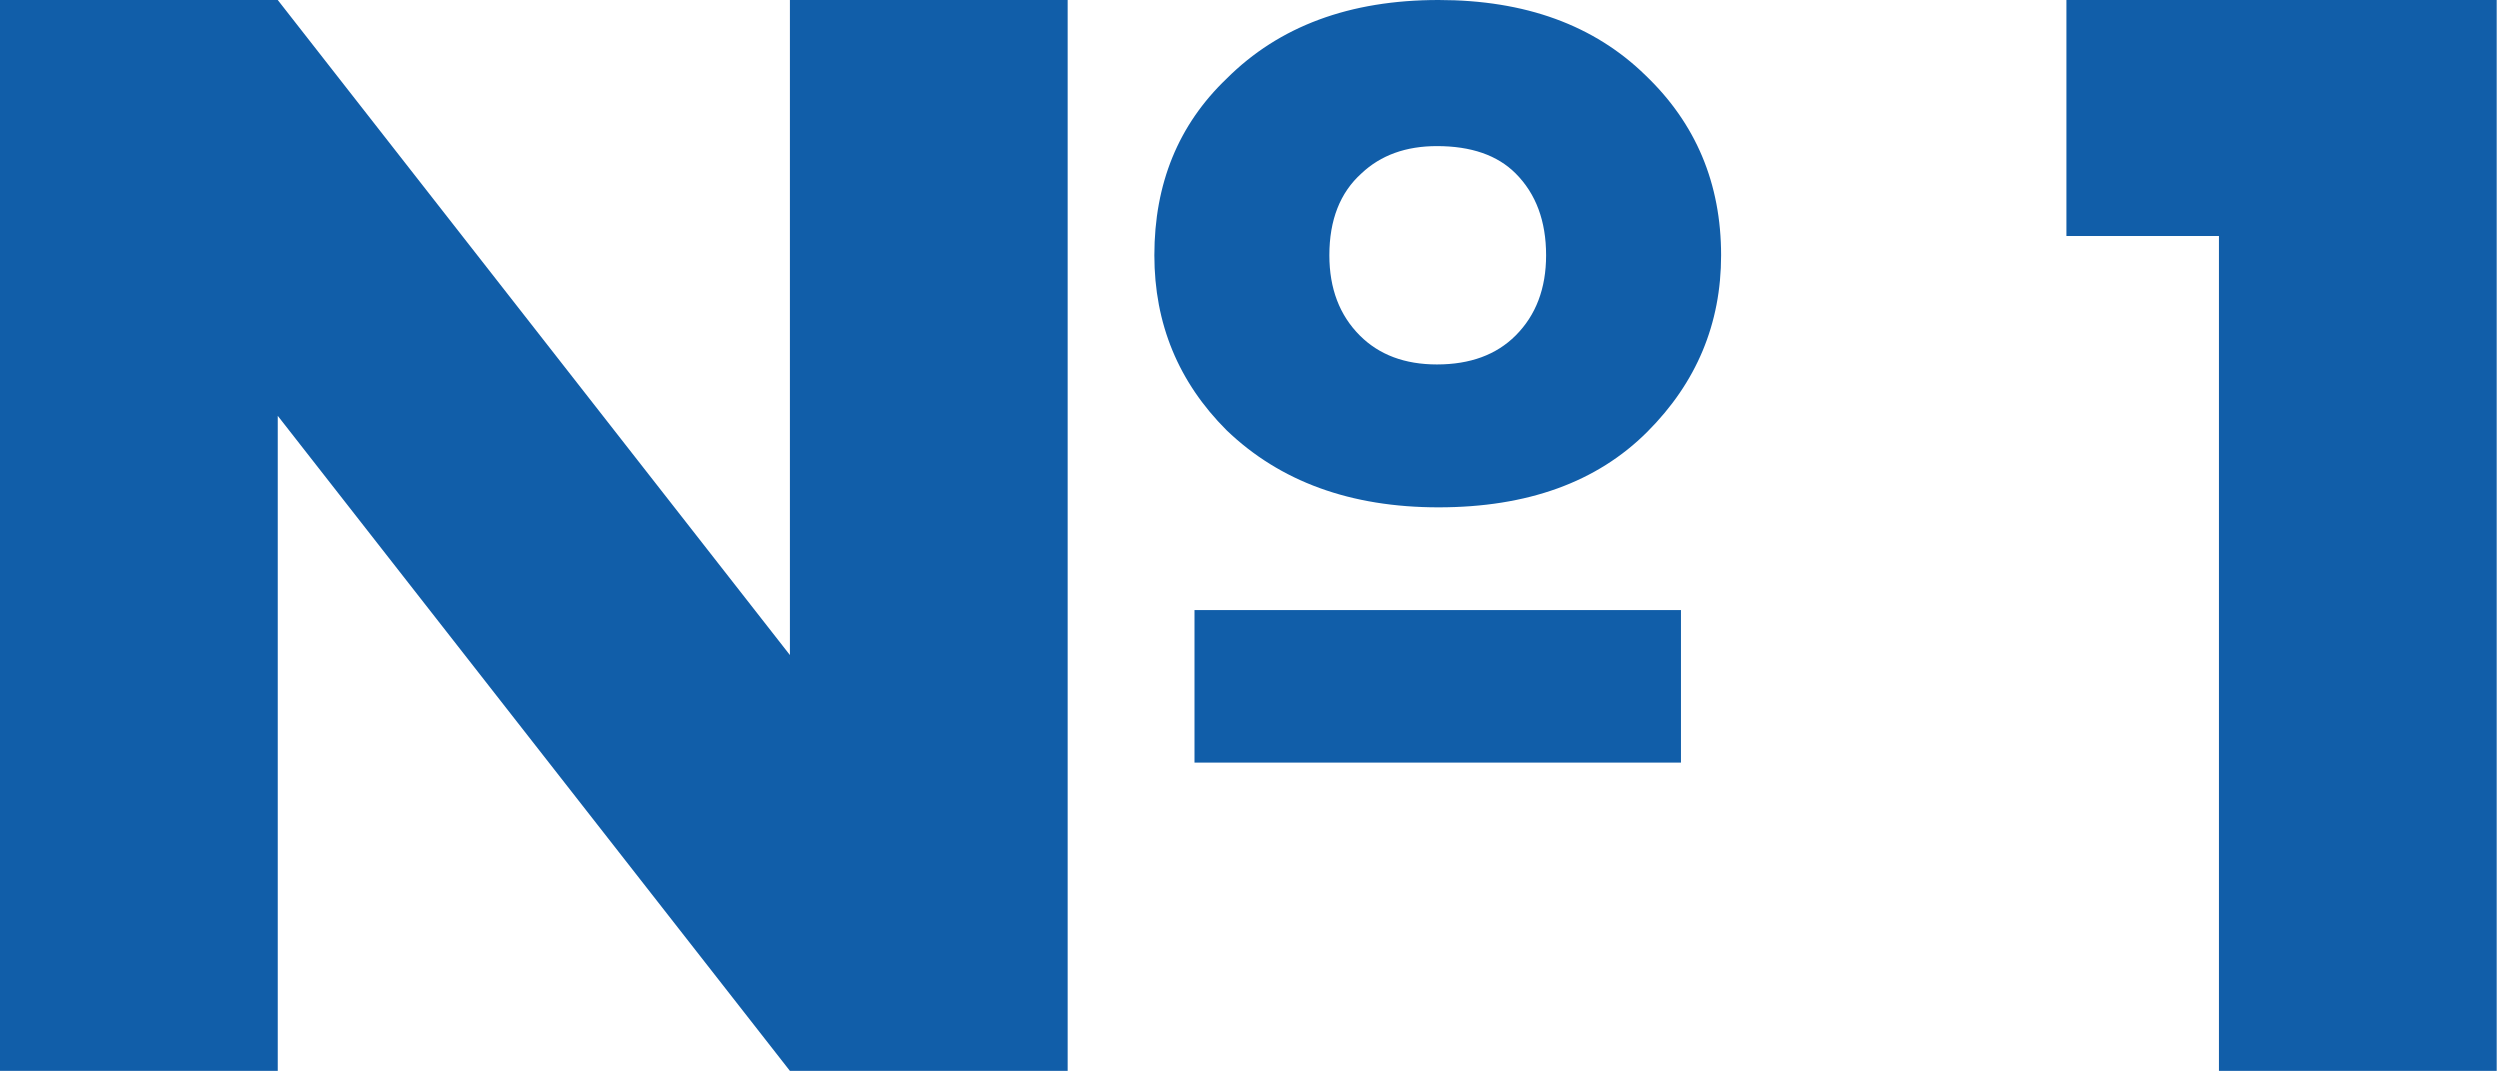
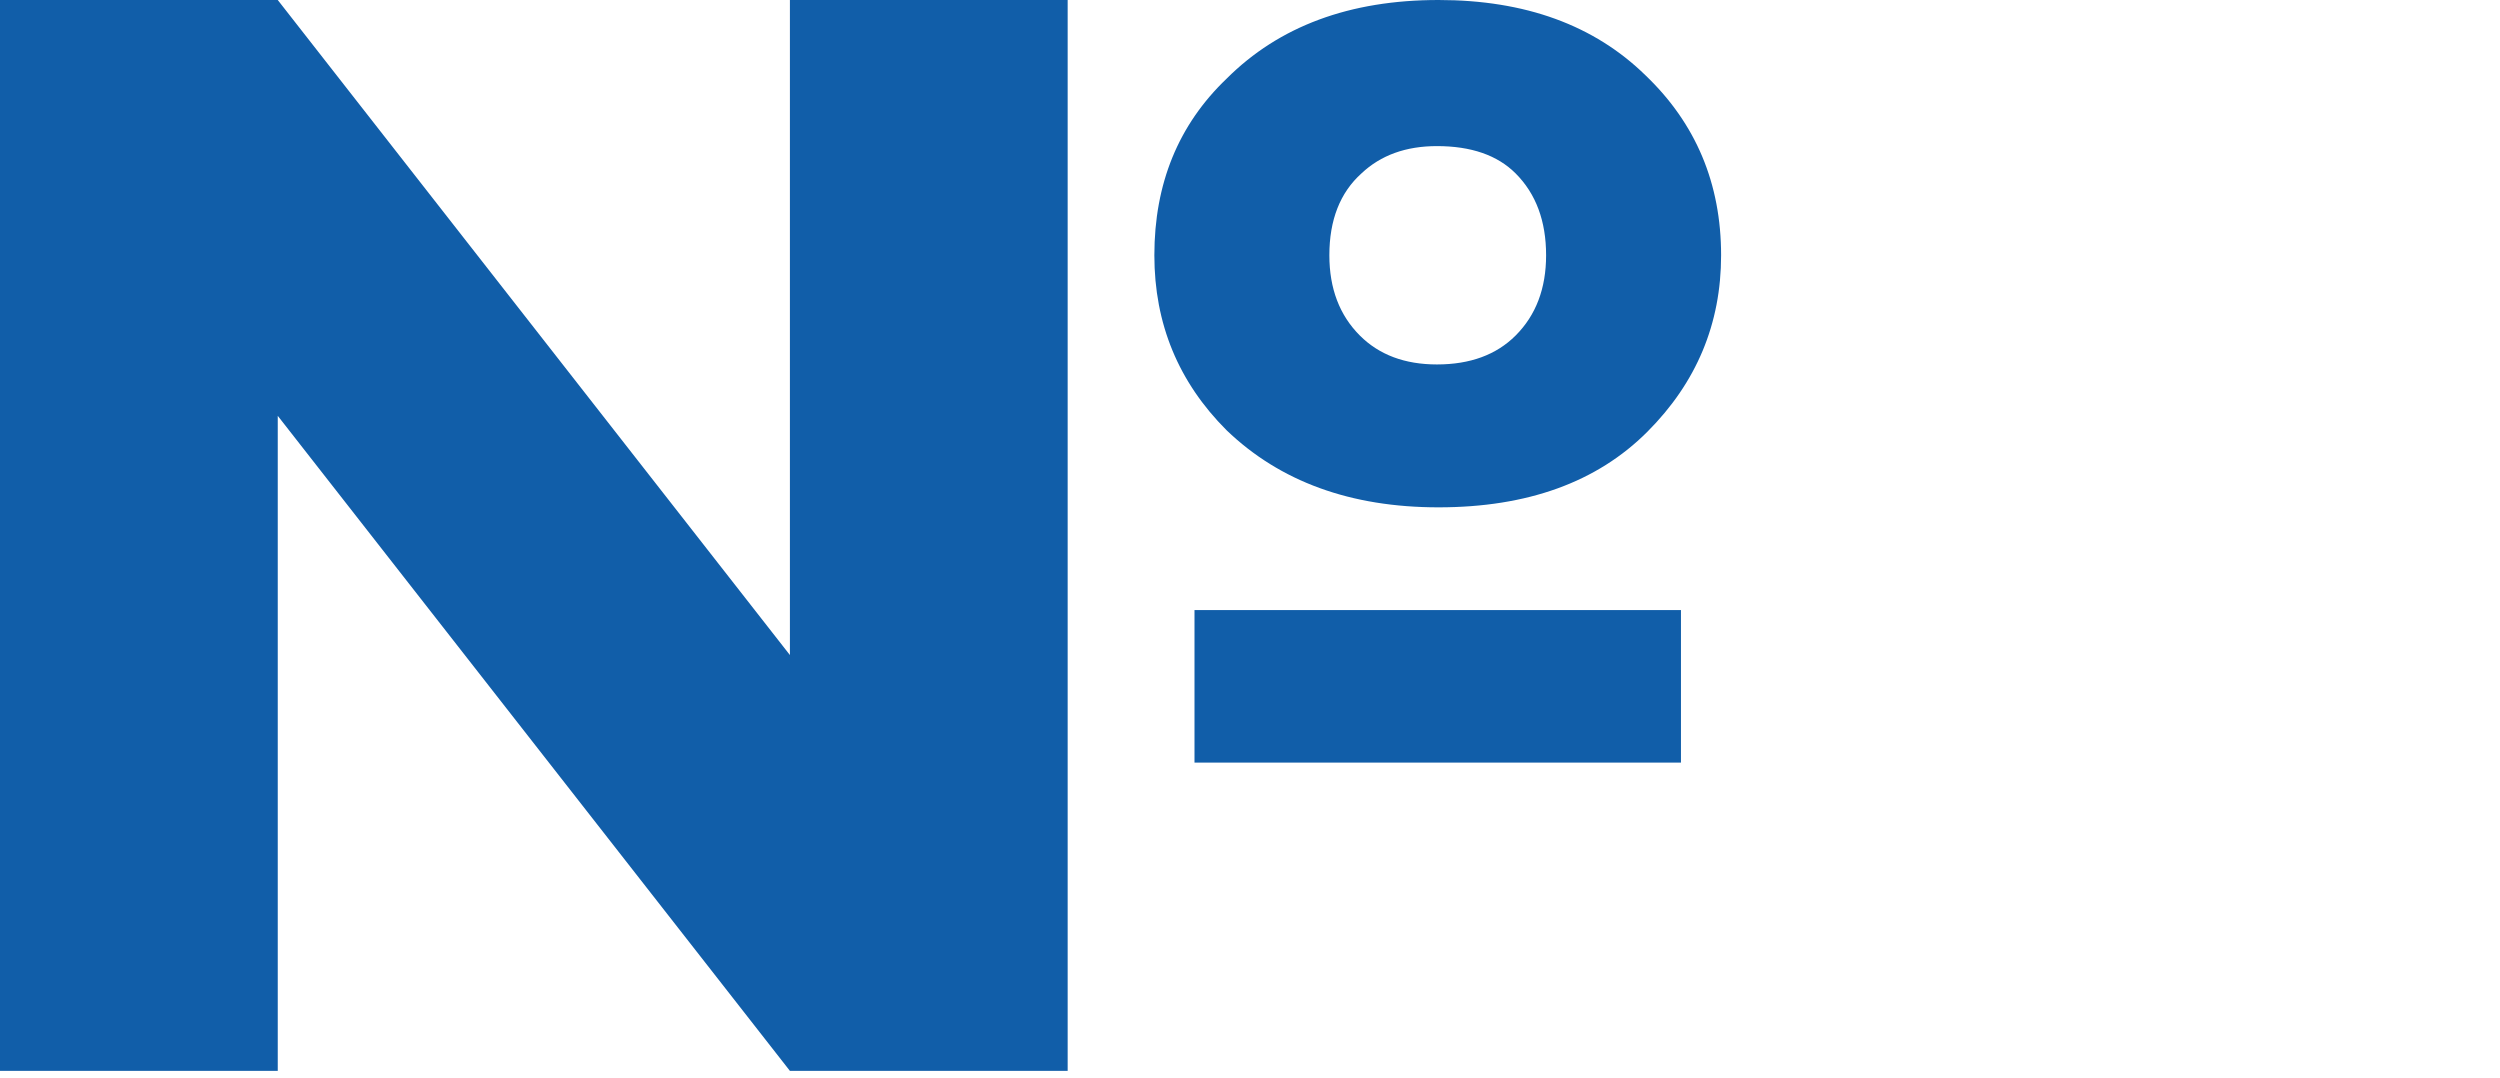
<svg xmlns="http://www.w3.org/2000/svg" width="109" height="47" viewBox="0 0 109 47" fill="none">
  <path d="M12.11 46.69H0V0H12.11L34.44 28.56V0H46.55V46.69H34.44L12.11 18.13V46.69ZM62.72 22.12C58.893 22.12 55.813 21 53.48 18.76C51.38 16.66 50.33 14.117 50.33 11.13C50.33 8.003 51.38 5.437 53.48 3.43C55.767 1.143 58.847 0 62.72 0C66.5 0 69.51 1.097 71.75 3.29C73.943 5.39 75.04 8.003 75.04 11.13C75.04 14.117 73.967 16.683 71.82 18.83C69.627 21.023 66.593 22.12 62.72 22.12ZM52.08 33.25V26.6H73.29V33.25H52.08ZM62.65 6.37C61.297 6.37 60.2 6.767 59.36 7.56C58.427 8.4 57.96 9.59 57.96 11.13C57.96 12.577 58.403 13.743 59.29 14.63C60.13 15.47 61.25 15.89 62.65 15.89C64.097 15.89 65.24 15.47 66.08 14.63C66.967 13.743 67.41 12.577 67.41 11.13C67.41 9.637 66.967 8.447 66.08 7.56C65.287 6.767 64.143 6.37 62.65 6.37Z" fill="#115EA9" />
-   <path d="M96.746 46.69V10.29H90.096V0H108.856V46.69H96.746Z" fill="#115EA9" />
</svg>